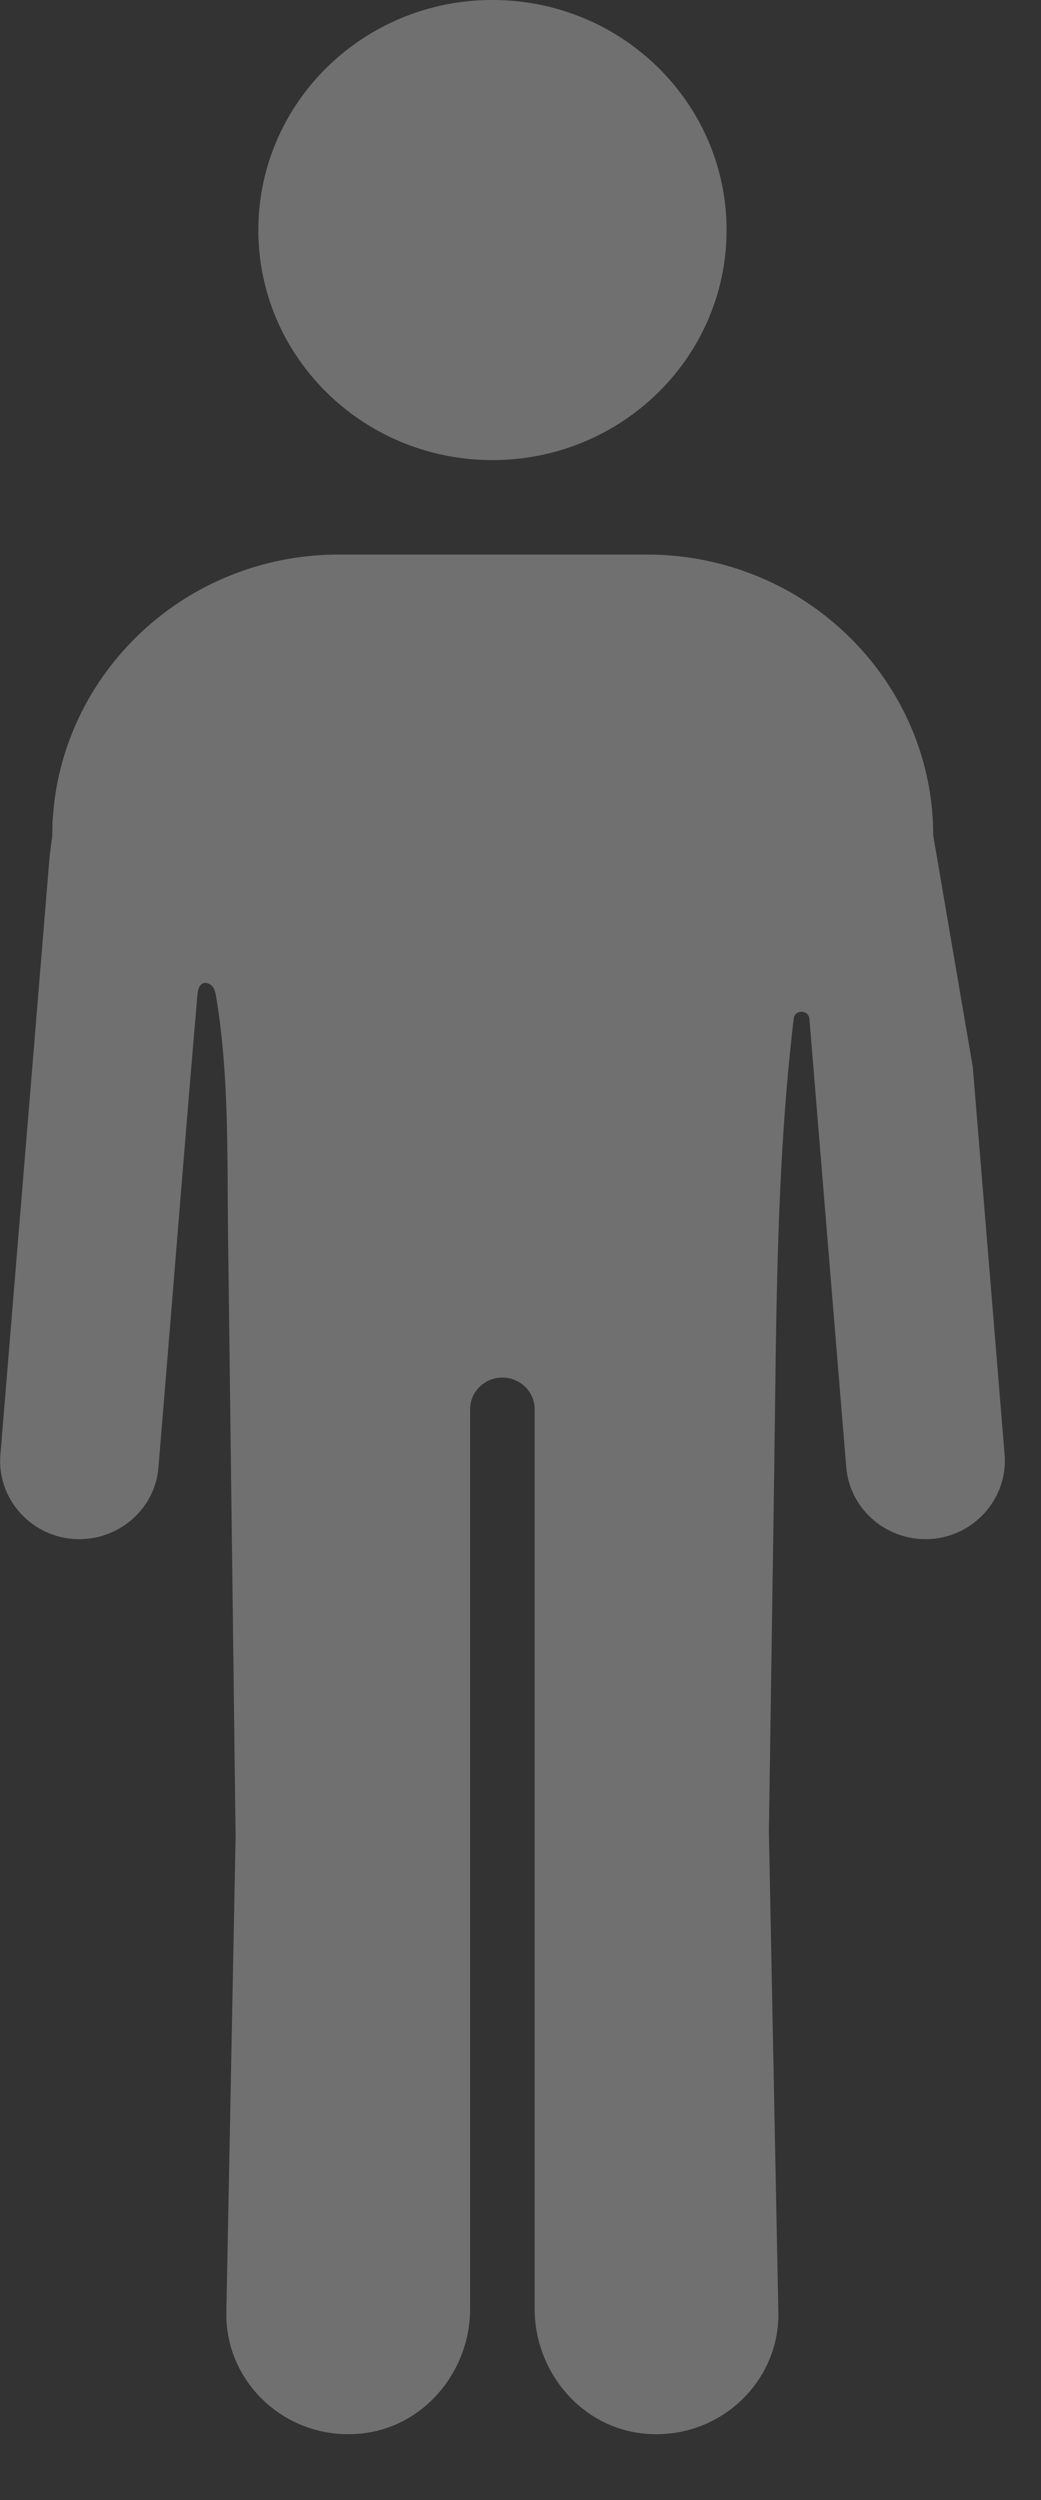
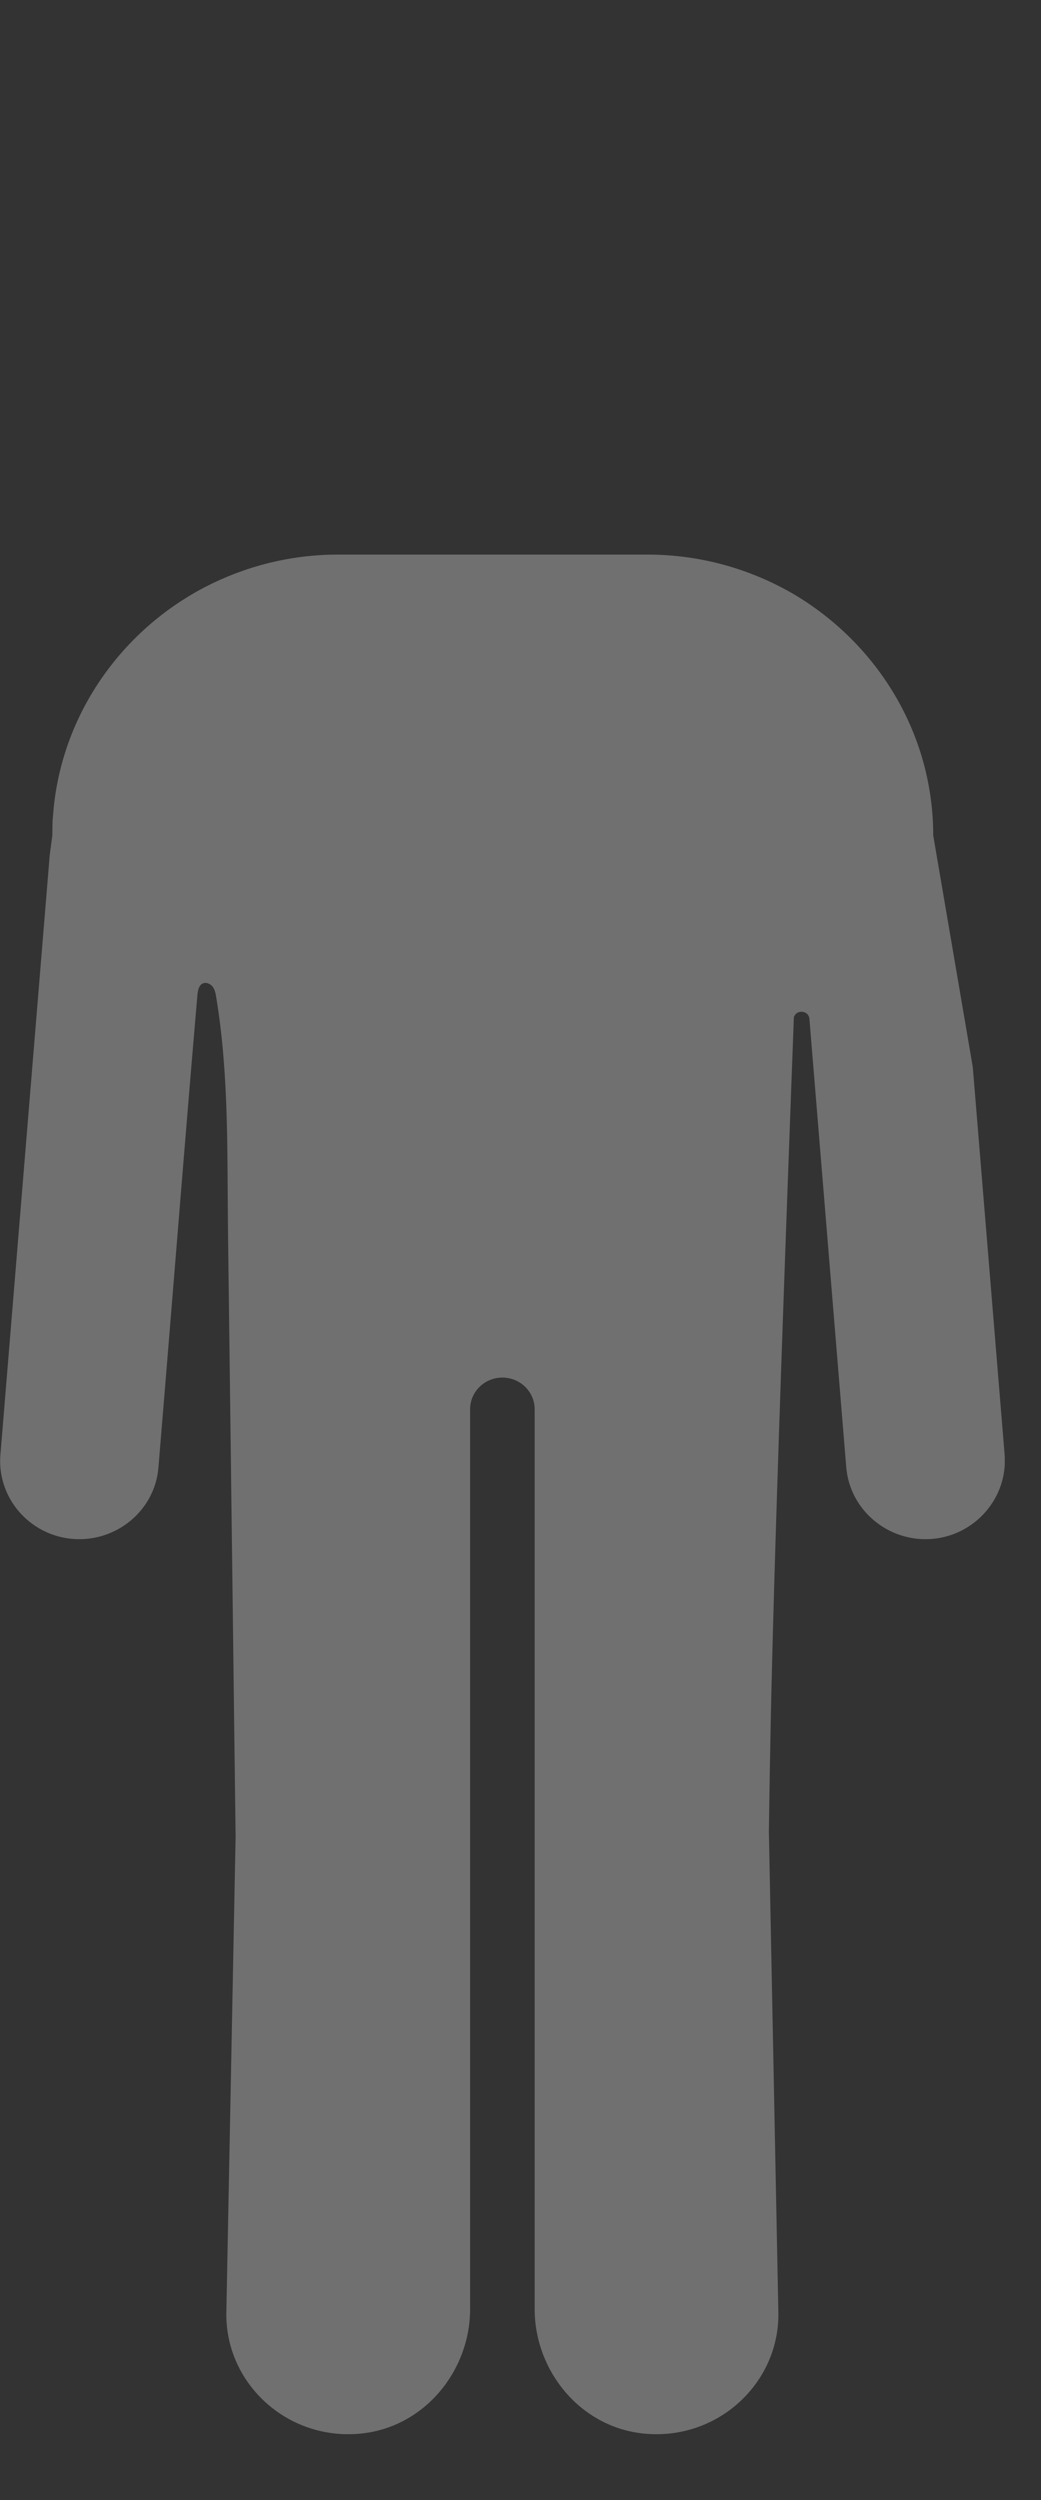
<svg xmlns="http://www.w3.org/2000/svg" width="15" height="36" viewBox="0 0 15 36" fill="none">
  <rect x="0" y="0" width="15" height="36" fill="#333333" stroke="none" />
  <g opacity="0.3">
    <g clip-path="url(#clip0_662_1778)">
-       <path d="M10.468 3.41C10.522 1.581 9.057 0.055 7.195 0.001C5.332 -0.053 3.779 1.387 3.724 3.216C3.669 5.045 5.135 6.571 6.997 6.624C8.859 6.678 10.413 5.239 10.468 3.41Z" fill="white" />
-       <path d="M14.476 20.948C14.524 21.565 14.053 22.111 13.426 22.161C12.798 22.209 12.246 21.747 12.194 21.13L11.663 14.672C11.653 14.549 11.476 14.53 11.439 14.649C11.178 16.838 11.188 19.023 11.155 21.225C11.131 22.873 11.107 24.52 11.082 26.169C11.081 26.236 11.08 26.305 11.079 26.373L11.216 33.328C11.216 34.335 10.328 35.146 9.282 35.044C8.37 34.956 7.704 34.149 7.704 33.249V20.293C7.704 20.041 7.495 19.837 7.239 19.837C6.982 19.837 6.774 20.041 6.774 20.293V33.249C6.774 34.149 6.107 34.956 5.195 35.044C4.148 35.146 3.261 34.335 3.261 33.328L3.395 26.44C3.381 25.378 3.368 24.316 3.355 23.254C3.332 21.432 3.309 19.611 3.286 17.789C3.271 16.637 3.304 15.506 3.116 14.362C3.108 14.309 3.097 14.254 3.066 14.211C3.034 14.168 2.974 14.14 2.924 14.161C2.865 14.186 2.851 14.261 2.845 14.324C2.682 16.213 2.533 18.102 2.377 19.992C2.346 20.371 2.314 20.75 2.283 21.13C2.235 21.747 1.68 22.209 1.052 22.161C0.424 22.111 -0.046 21.565 0.006 20.948L0.716 12.319L0.754 12.029C0.754 11.962 0.757 11.891 0.757 11.824L0.775 11.618C0.919 10.251 1.762 9.078 2.946 8.458C3.523 8.158 4.178 7.986 4.871 7.986H9.33C10.102 7.986 10.826 8.198 11.447 8.562C12.645 9.276 13.447 10.563 13.447 12.03L14.017 15.365L14.476 20.948H14.476Z" fill="white" />
+       <path d="M14.476 20.948C14.524 21.565 14.053 22.111 13.426 22.161C12.798 22.209 12.246 21.747 12.194 21.13L11.663 14.672C11.653 14.549 11.476 14.53 11.439 14.649C11.131 22.873 11.107 24.52 11.082 26.169C11.081 26.236 11.08 26.305 11.079 26.373L11.216 33.328C11.216 34.335 10.328 35.146 9.282 35.044C8.37 34.956 7.704 34.149 7.704 33.249V20.293C7.704 20.041 7.495 19.837 7.239 19.837C6.982 19.837 6.774 20.041 6.774 20.293V33.249C6.774 34.149 6.107 34.956 5.195 35.044C4.148 35.146 3.261 34.335 3.261 33.328L3.395 26.44C3.381 25.378 3.368 24.316 3.355 23.254C3.332 21.432 3.309 19.611 3.286 17.789C3.271 16.637 3.304 15.506 3.116 14.362C3.108 14.309 3.097 14.254 3.066 14.211C3.034 14.168 2.974 14.14 2.924 14.161C2.865 14.186 2.851 14.261 2.845 14.324C2.682 16.213 2.533 18.102 2.377 19.992C2.346 20.371 2.314 20.75 2.283 21.13C2.235 21.747 1.68 22.209 1.052 22.161C0.424 22.111 -0.046 21.565 0.006 20.948L0.716 12.319L0.754 12.029C0.754 11.962 0.757 11.891 0.757 11.824L0.775 11.618C0.919 10.251 1.762 9.078 2.946 8.458C3.523 8.158 4.178 7.986 4.871 7.986H9.33C10.102 7.986 10.826 8.198 11.447 8.562C12.645 9.276 13.447 10.563 13.447 12.03L14.017 15.365L14.476 20.948H14.476Z" fill="white" />
    </g>
  </g>
  <defs>
    <clipPath id="clip0_662_1778">
      <rect width="14.478" height="35.053" fill="white" />
    </clipPath>
  </defs>
</svg>